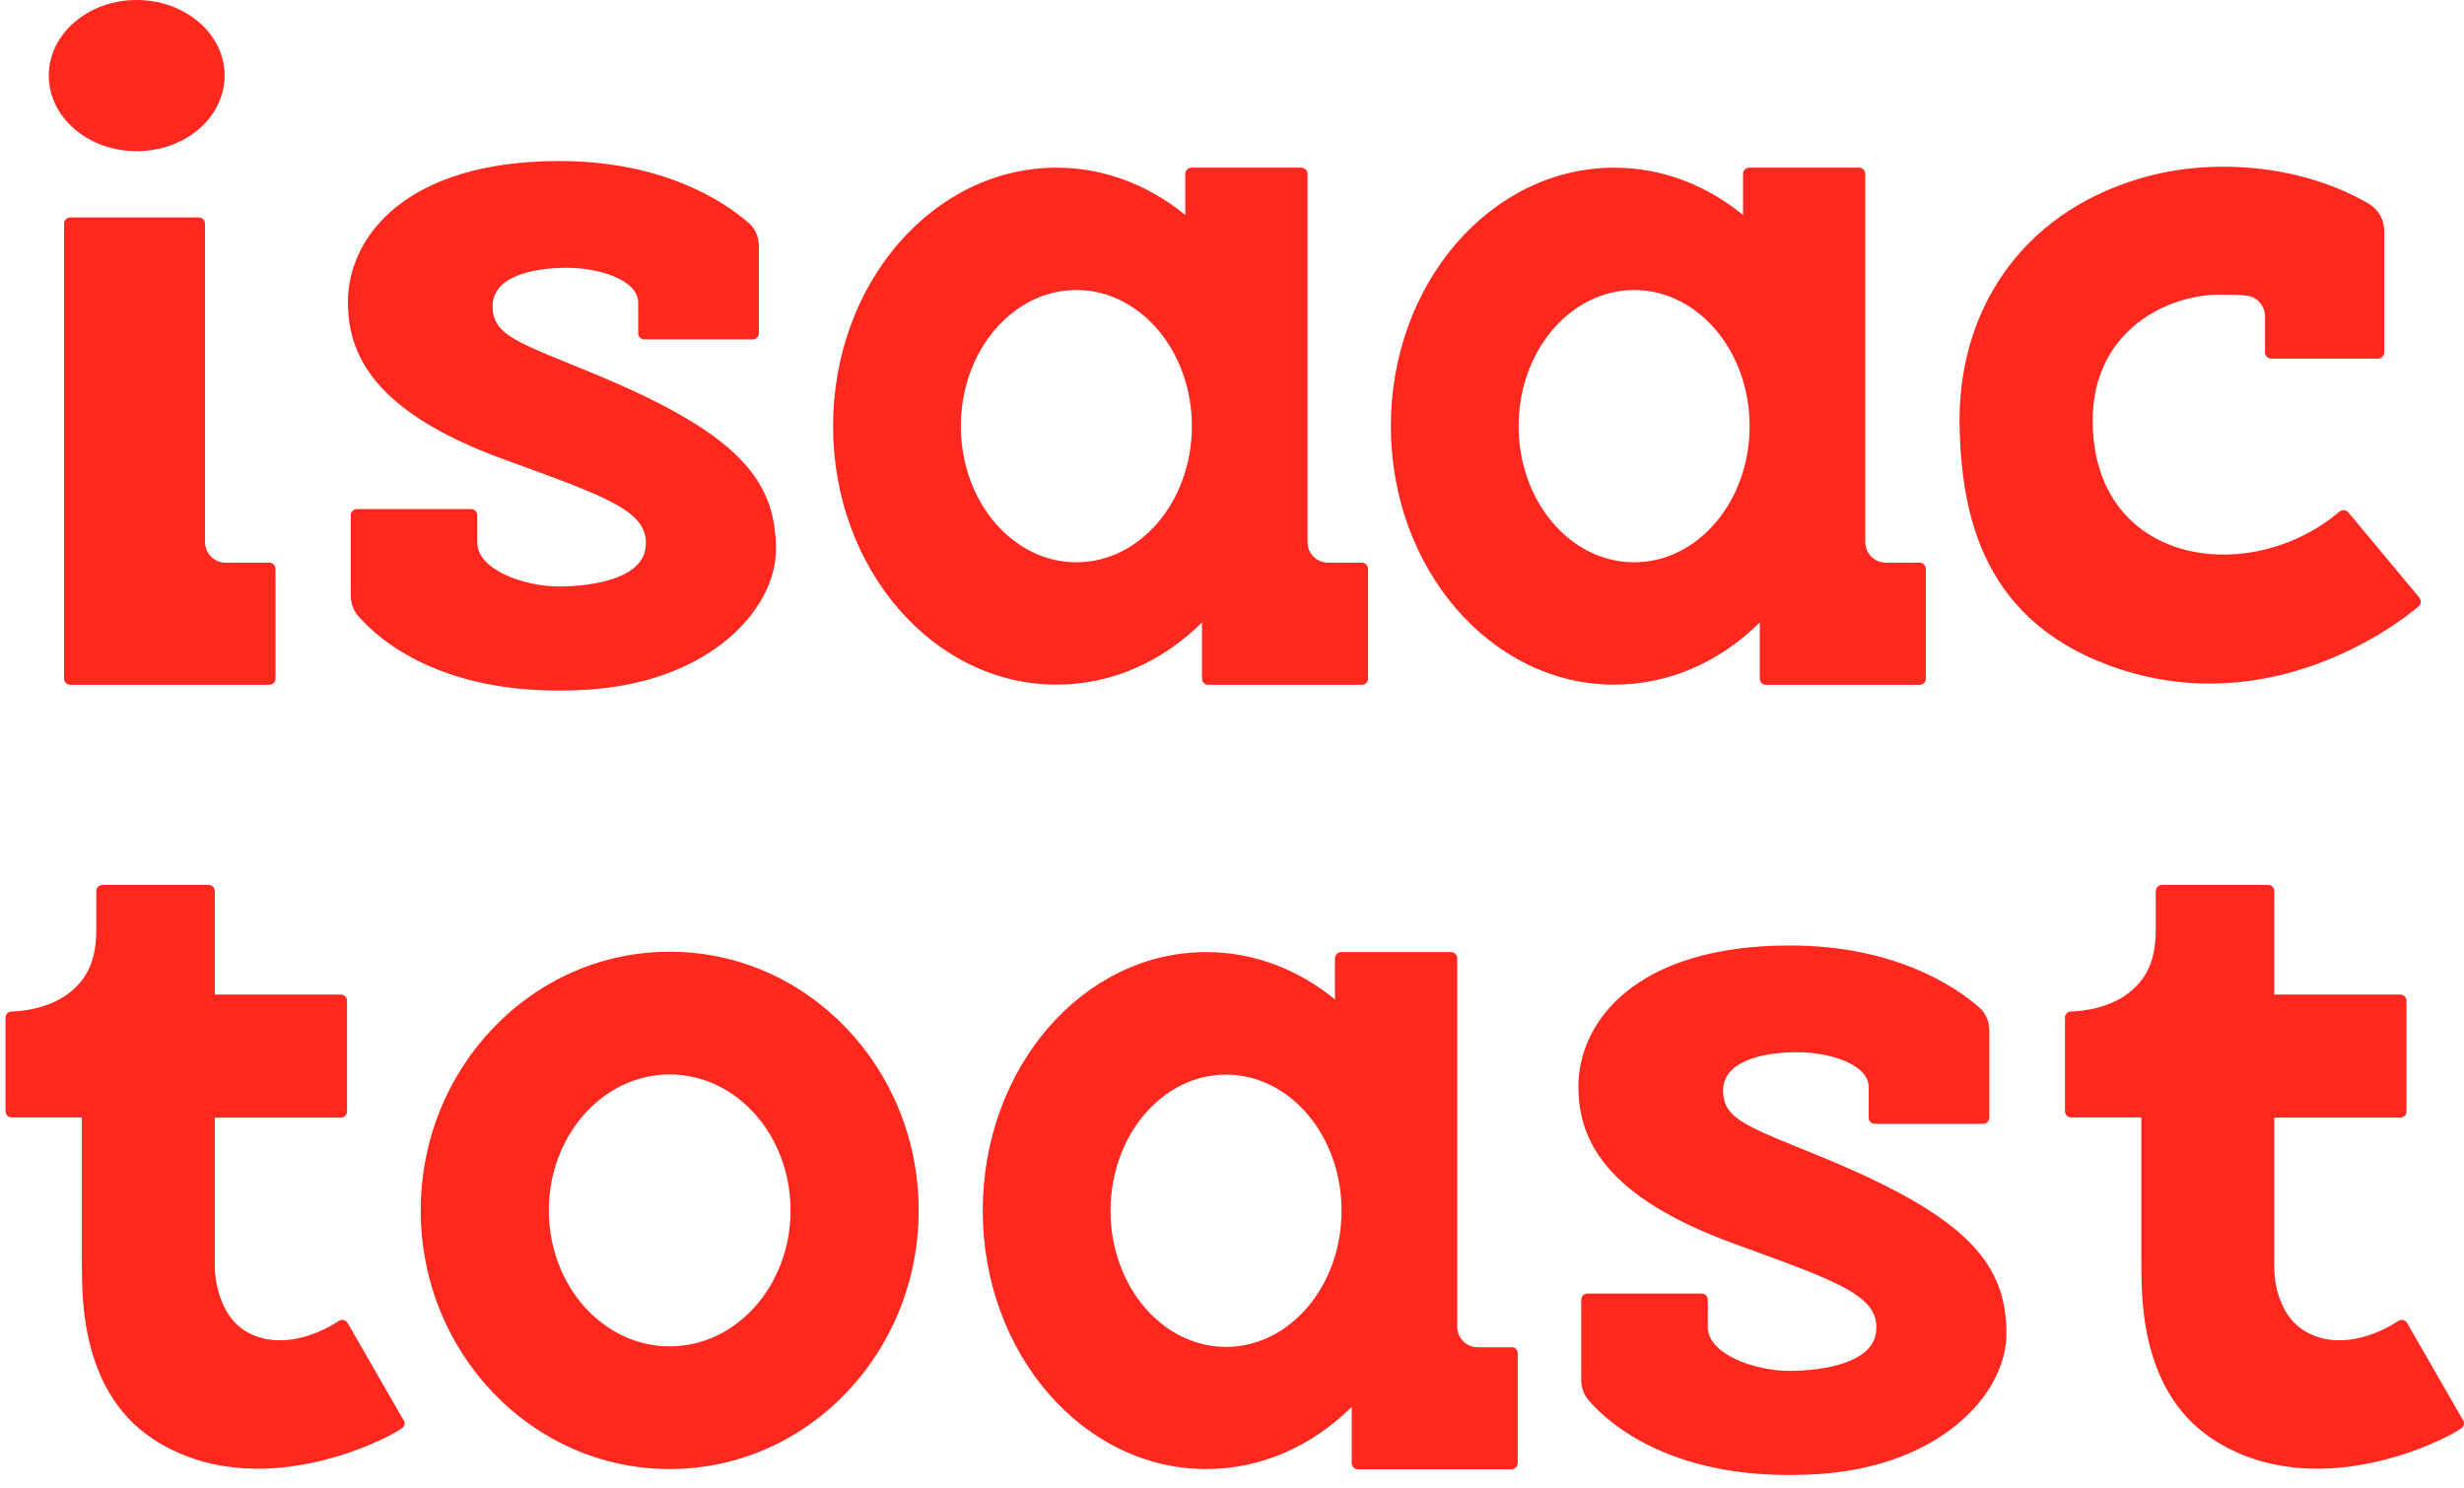
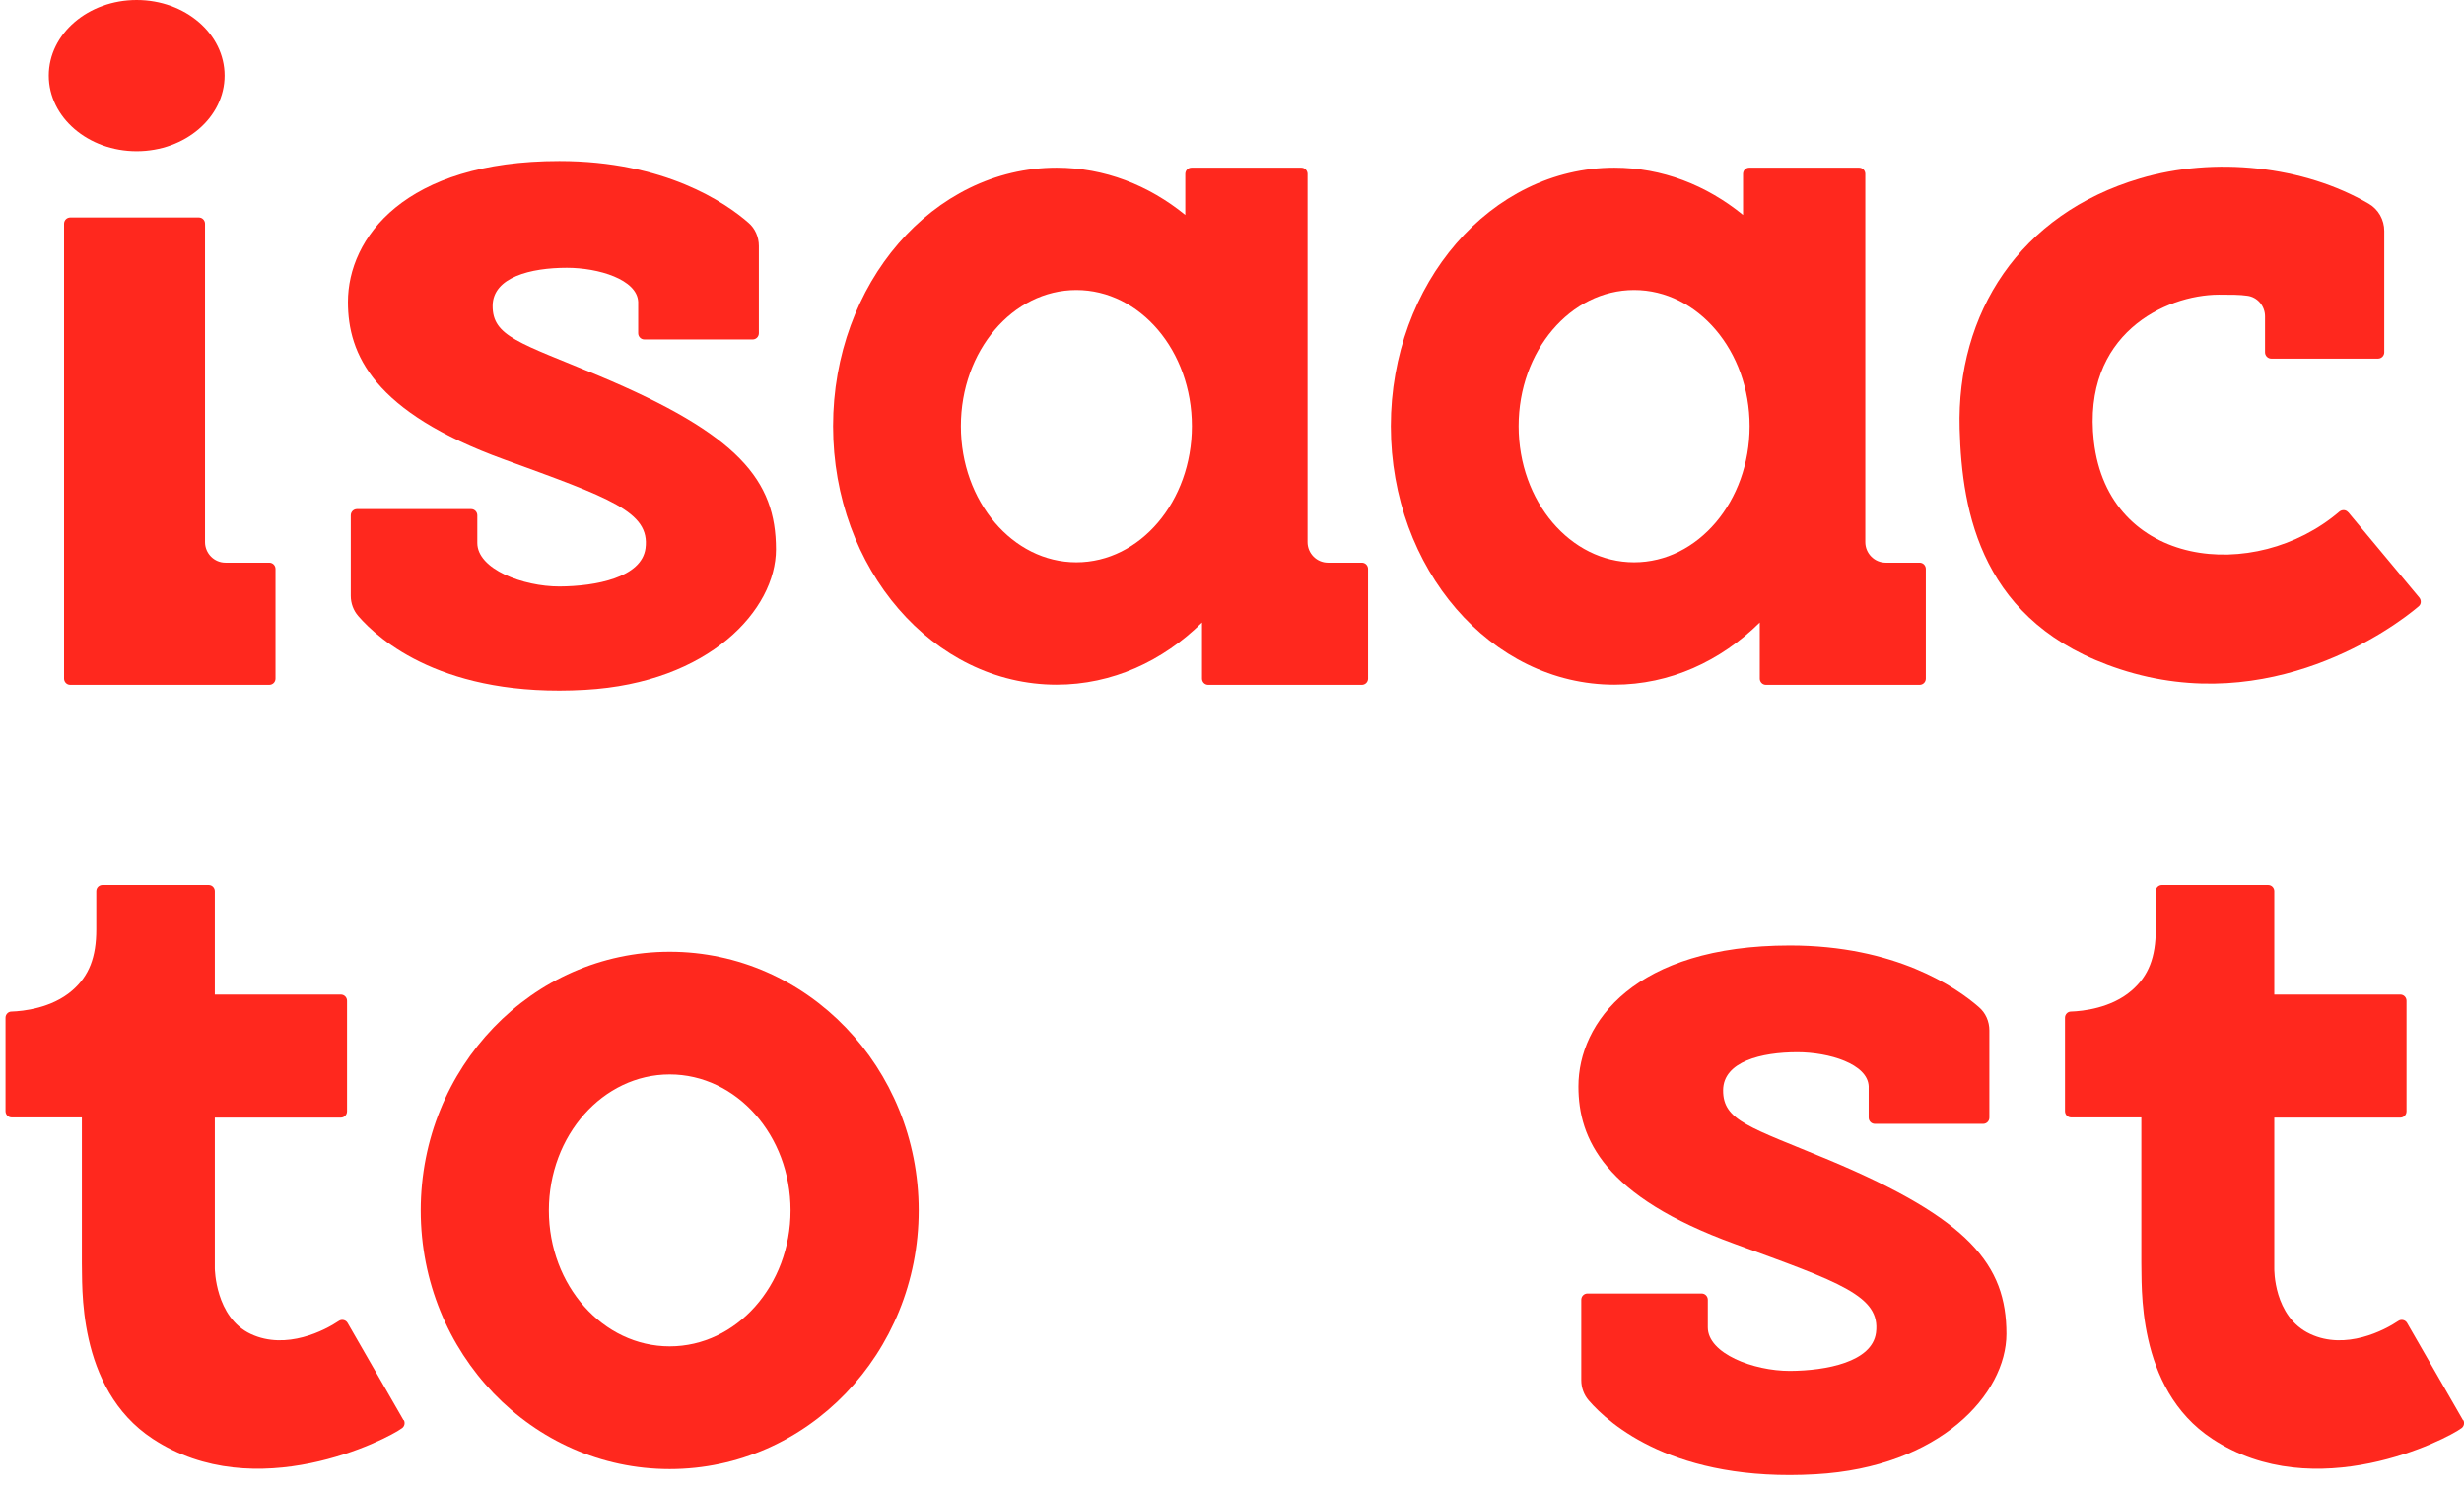
<svg xmlns="http://www.w3.org/2000/svg" width="144" height="87" viewBox="0 0 144 87" fill="none">
  <g clip-path="url(#clip0_303_217)">
    <path d="M106.921 67.818C102.282 65.881 100.691 65.525 100.701 63.724C100.712 62.049 102.937 61.504 105.038 61.504C106.89 61.504 109.147 62.185 109.209 63.493V65.326C109.209 65.525 109.365 65.692 109.573 65.692H115.897C116.094 65.692 116.261 65.535 116.261 65.326V60.227C116.261 59.703 116.042 59.201 115.647 58.866C114.316 57.703 110.769 55.264 104.602 55.264C95.542 55.264 92.245 59.766 92.245 63.504C92.245 66.561 93.733 69.933 101.377 72.708C107.545 74.959 109.916 75.755 109.636 77.901C109.407 79.608 106.734 80.121 104.602 80.131C102.469 80.131 99.807 79.116 99.807 77.587V75.975C99.807 75.775 99.651 75.608 99.443 75.608H92.776C92.578 75.608 92.412 75.765 92.412 75.975V80.676C92.412 81.115 92.568 81.534 92.849 81.859C94.055 83.251 97.862 86.644 106.099 86.173C113.38 85.764 117.259 81.472 117.259 77.964C117.259 73.933 115.086 71.242 106.921 67.818Z" fill="#FF281E" />
    <path d="M39.138 55.63C31.099 55.63 24.588 62.405 24.588 70.75C24.588 79.095 31.099 85.869 39.138 85.869C47.178 85.869 53.689 79.095 53.689 70.75C53.689 62.405 47.178 55.63 39.138 55.63ZM39.138 78.697C35.238 78.697 32.076 75.137 32.076 70.75C32.076 66.362 35.238 62.803 39.138 62.803C43.039 62.803 46.201 66.362 46.201 70.75C46.201 75.137 43.039 78.697 39.138 78.697Z" fill="#FF281E" />
-     <path d="M88.335 78.749H86.358C85.693 78.749 85.162 78.205 85.162 77.545V56.018C85.162 55.819 85.006 55.651 84.798 55.651H78.381C78.183 55.651 78.017 55.808 78.017 56.018V58.415C75.885 56.677 73.295 55.651 70.497 55.651C63.279 55.651 57.434 62.415 57.434 70.76C57.434 79.105 63.289 85.869 70.497 85.869C73.742 85.869 76.706 84.498 78.995 82.236V85.513C78.995 85.712 79.151 85.88 79.359 85.88H88.335C88.532 85.88 88.699 85.723 88.699 85.513V79.105C88.699 78.906 88.543 78.739 88.335 78.739V78.749ZM71.652 78.728C67.928 78.728 64.901 75.168 64.901 70.771C64.901 66.373 67.928 62.813 71.652 62.813C75.375 62.813 78.402 66.373 78.402 70.771C78.402 75.168 75.375 78.728 71.652 78.728Z" fill="#FF281E" />
    <path d="M143.948 83.021L140.672 77.325C140.568 77.147 140.328 77.095 140.162 77.21C139.372 77.744 137.094 78.948 135.014 77.974C132.85 76.969 132.913 74.142 132.913 74.142V65.326H140.276C140.474 65.326 140.641 65.169 140.641 64.959V58.499C140.641 58.3 140.484 58.133 140.276 58.133H132.913V52.091C132.913 51.892 132.757 51.725 132.549 51.725H126.35C126.152 51.725 125.986 51.882 125.986 52.091V54.321C125.986 55.944 125.57 57.044 124.571 57.902C123.385 58.928 121.721 59.106 121.024 59.127C120.837 59.127 120.681 59.295 120.681 59.483V64.949C120.681 65.148 120.837 65.315 121.045 65.315H125.143V73.807C125.195 74.98 124.779 81.136 129.283 84.1C135.305 88.068 142.97 84.141 143.865 83.471C144.01 83.356 144.042 83.157 143.958 83L143.948 83.021Z" fill="#FF281E" />
    <path d="M23.589 83.021L20.313 77.325C20.209 77.147 19.97 77.095 19.803 77.21C19.013 77.744 16.735 78.948 14.655 77.974C12.575 77.001 12.554 74.142 12.554 74.142V65.326H19.918C20.115 65.326 20.282 65.169 20.282 64.959V58.499C20.282 58.3 20.126 58.133 19.918 58.133H12.554V52.091C12.554 51.892 12.398 51.725 12.19 51.725H5.991C5.793 51.725 5.627 51.882 5.627 52.091V54.321C5.627 55.944 5.211 57.044 4.212 57.902C3.027 58.928 1.363 59.106 0.666 59.127C0.478 59.127 0.322 59.295 0.322 59.483V64.949C0.322 65.148 0.478 65.315 0.686 65.315H4.784V73.807C4.836 74.98 4.42 81.136 8.924 84.1C14.946 88.068 22.611 84.141 23.506 83.471C23.652 83.356 23.683 83.157 23.6 83L23.589 83.021Z" fill="#FF281E" />
    <path d="M11.982 31.684V13.078C11.982 12.879 11.826 12.711 11.618 12.711H4.108C3.911 12.711 3.744 12.868 3.744 13.078V39.662C3.744 39.861 3.9 40.029 4.108 40.029H15.736C15.934 40.029 16.101 39.872 16.101 39.662V33.254C16.101 33.056 15.944 32.888 15.736 32.888H13.178C12.512 32.888 11.982 32.343 11.982 31.684Z" fill="#FF281E" />
    <path d="M7.988 8.837C10.825 8.837 13.126 6.859 13.126 4.419C13.126 1.978 10.825 0 7.988 0C5.15 0 2.85 1.978 2.85 4.419C2.85 6.859 5.15 8.837 7.988 8.837Z" fill="#FF281E" />
    <path d="M137.229 29.946C137.104 29.789 136.875 29.778 136.719 29.904C131.769 34.134 123.198 33.192 122.366 25.779C121.669 19.538 126.537 17.235 129.668 17.224C130.375 17.224 130.916 17.224 131.332 17.287C131.925 17.36 132.372 17.884 132.372 18.491V20.596C132.372 20.795 132.538 20.962 132.736 20.962H138.976C139.174 20.962 139.34 20.795 139.34 20.596V13.497C139.34 12.848 138.997 12.24 138.446 11.916C134.639 9.685 129.408 9.141 125.07 10.429C118.019 12.512 114.337 18.313 114.524 25.067C114.659 29.946 115.772 36.469 123.905 39.118C132.684 41.987 139.892 36.689 141.348 35.443C141.504 35.317 141.514 35.087 141.389 34.93L137.229 29.936V29.946Z" fill="#FF281E" />
    <path d="M79.587 32.888H77.611C76.946 32.888 76.415 32.344 76.415 31.684V10.167C76.415 9.968 76.259 9.801 76.051 9.801H69.634C69.436 9.801 69.27 9.958 69.27 10.167V12.565C67.138 10.827 64.548 9.801 61.75 9.801C54.532 9.801 48.686 16.564 48.686 24.91C48.686 33.255 54.542 40.019 61.75 40.019C64.995 40.019 67.959 38.647 70.247 36.385V39.663C70.247 39.862 70.403 40.029 70.612 40.029H79.587C79.785 40.029 79.951 39.872 79.951 39.663V33.255C79.951 33.056 79.795 32.888 79.587 32.888ZM62.904 32.867C59.181 32.867 56.154 29.307 56.154 24.91C56.154 20.512 59.181 16.952 62.904 16.952C66.628 16.952 69.655 20.512 69.655 24.91C69.655 29.307 66.628 32.867 62.904 32.867Z" fill="#FF281E" />
    <path d="M112.184 32.888H110.208C109.542 32.888 109.011 32.344 109.011 31.684V10.167C109.011 9.968 108.855 9.801 108.647 9.801H102.23C102.032 9.801 101.866 9.958 101.866 10.167V12.565C99.734 10.827 97.144 9.801 94.346 9.801C87.128 9.801 81.283 16.564 81.283 24.91C81.283 33.255 87.138 40.019 94.346 40.019C97.591 40.019 100.556 38.647 102.844 36.385V39.663C102.844 39.862 103 40.029 103.208 40.029H112.184C112.381 40.029 112.548 39.872 112.548 39.663V33.255C112.548 33.056 112.392 32.888 112.184 32.888ZM95.501 32.867C91.777 32.867 88.751 29.307 88.751 24.91C88.751 20.512 91.777 16.952 95.501 16.952C99.224 16.952 102.251 20.512 102.251 24.91C102.251 29.307 99.224 32.867 95.501 32.867Z" fill="#FF281E" />
    <path d="M35.009 21.967C30.37 20.03 28.779 19.674 28.79 17.873C28.8 16.198 31.026 15.653 33.127 15.653C34.978 15.653 37.235 16.334 37.297 17.643V19.475C37.297 19.674 37.453 19.842 37.661 19.842H43.985C44.183 19.842 44.349 19.685 44.349 19.475V14.376C44.349 13.853 44.131 13.35 43.736 13.015C42.404 11.853 38.858 9.413 32.69 9.413C23.631 9.413 20.334 13.915 20.334 17.653C20.334 20.711 21.821 24.082 29.466 26.857C35.633 29.108 38.005 29.904 37.724 32.05C37.495 33.757 34.822 34.27 32.69 34.281C30.558 34.281 27.895 33.265 27.895 31.736V30.124C27.895 29.925 27.739 29.757 27.531 29.757H20.864C20.666 29.757 20.5 29.915 20.5 30.124V34.825C20.5 35.265 20.656 35.684 20.937 36.008C22.143 37.401 25.95 40.793 34.188 40.322C41.468 39.914 45.348 35.621 45.348 32.113C45.348 28.082 43.174 25.391 35.009 21.967Z" fill="#FF281E" />
  </g>
  <defs>
    <clipPath id="clip0_303_217">
      <rect width="144" height="87" fill="white" />
    </clipPath>
  </defs>
</svg>